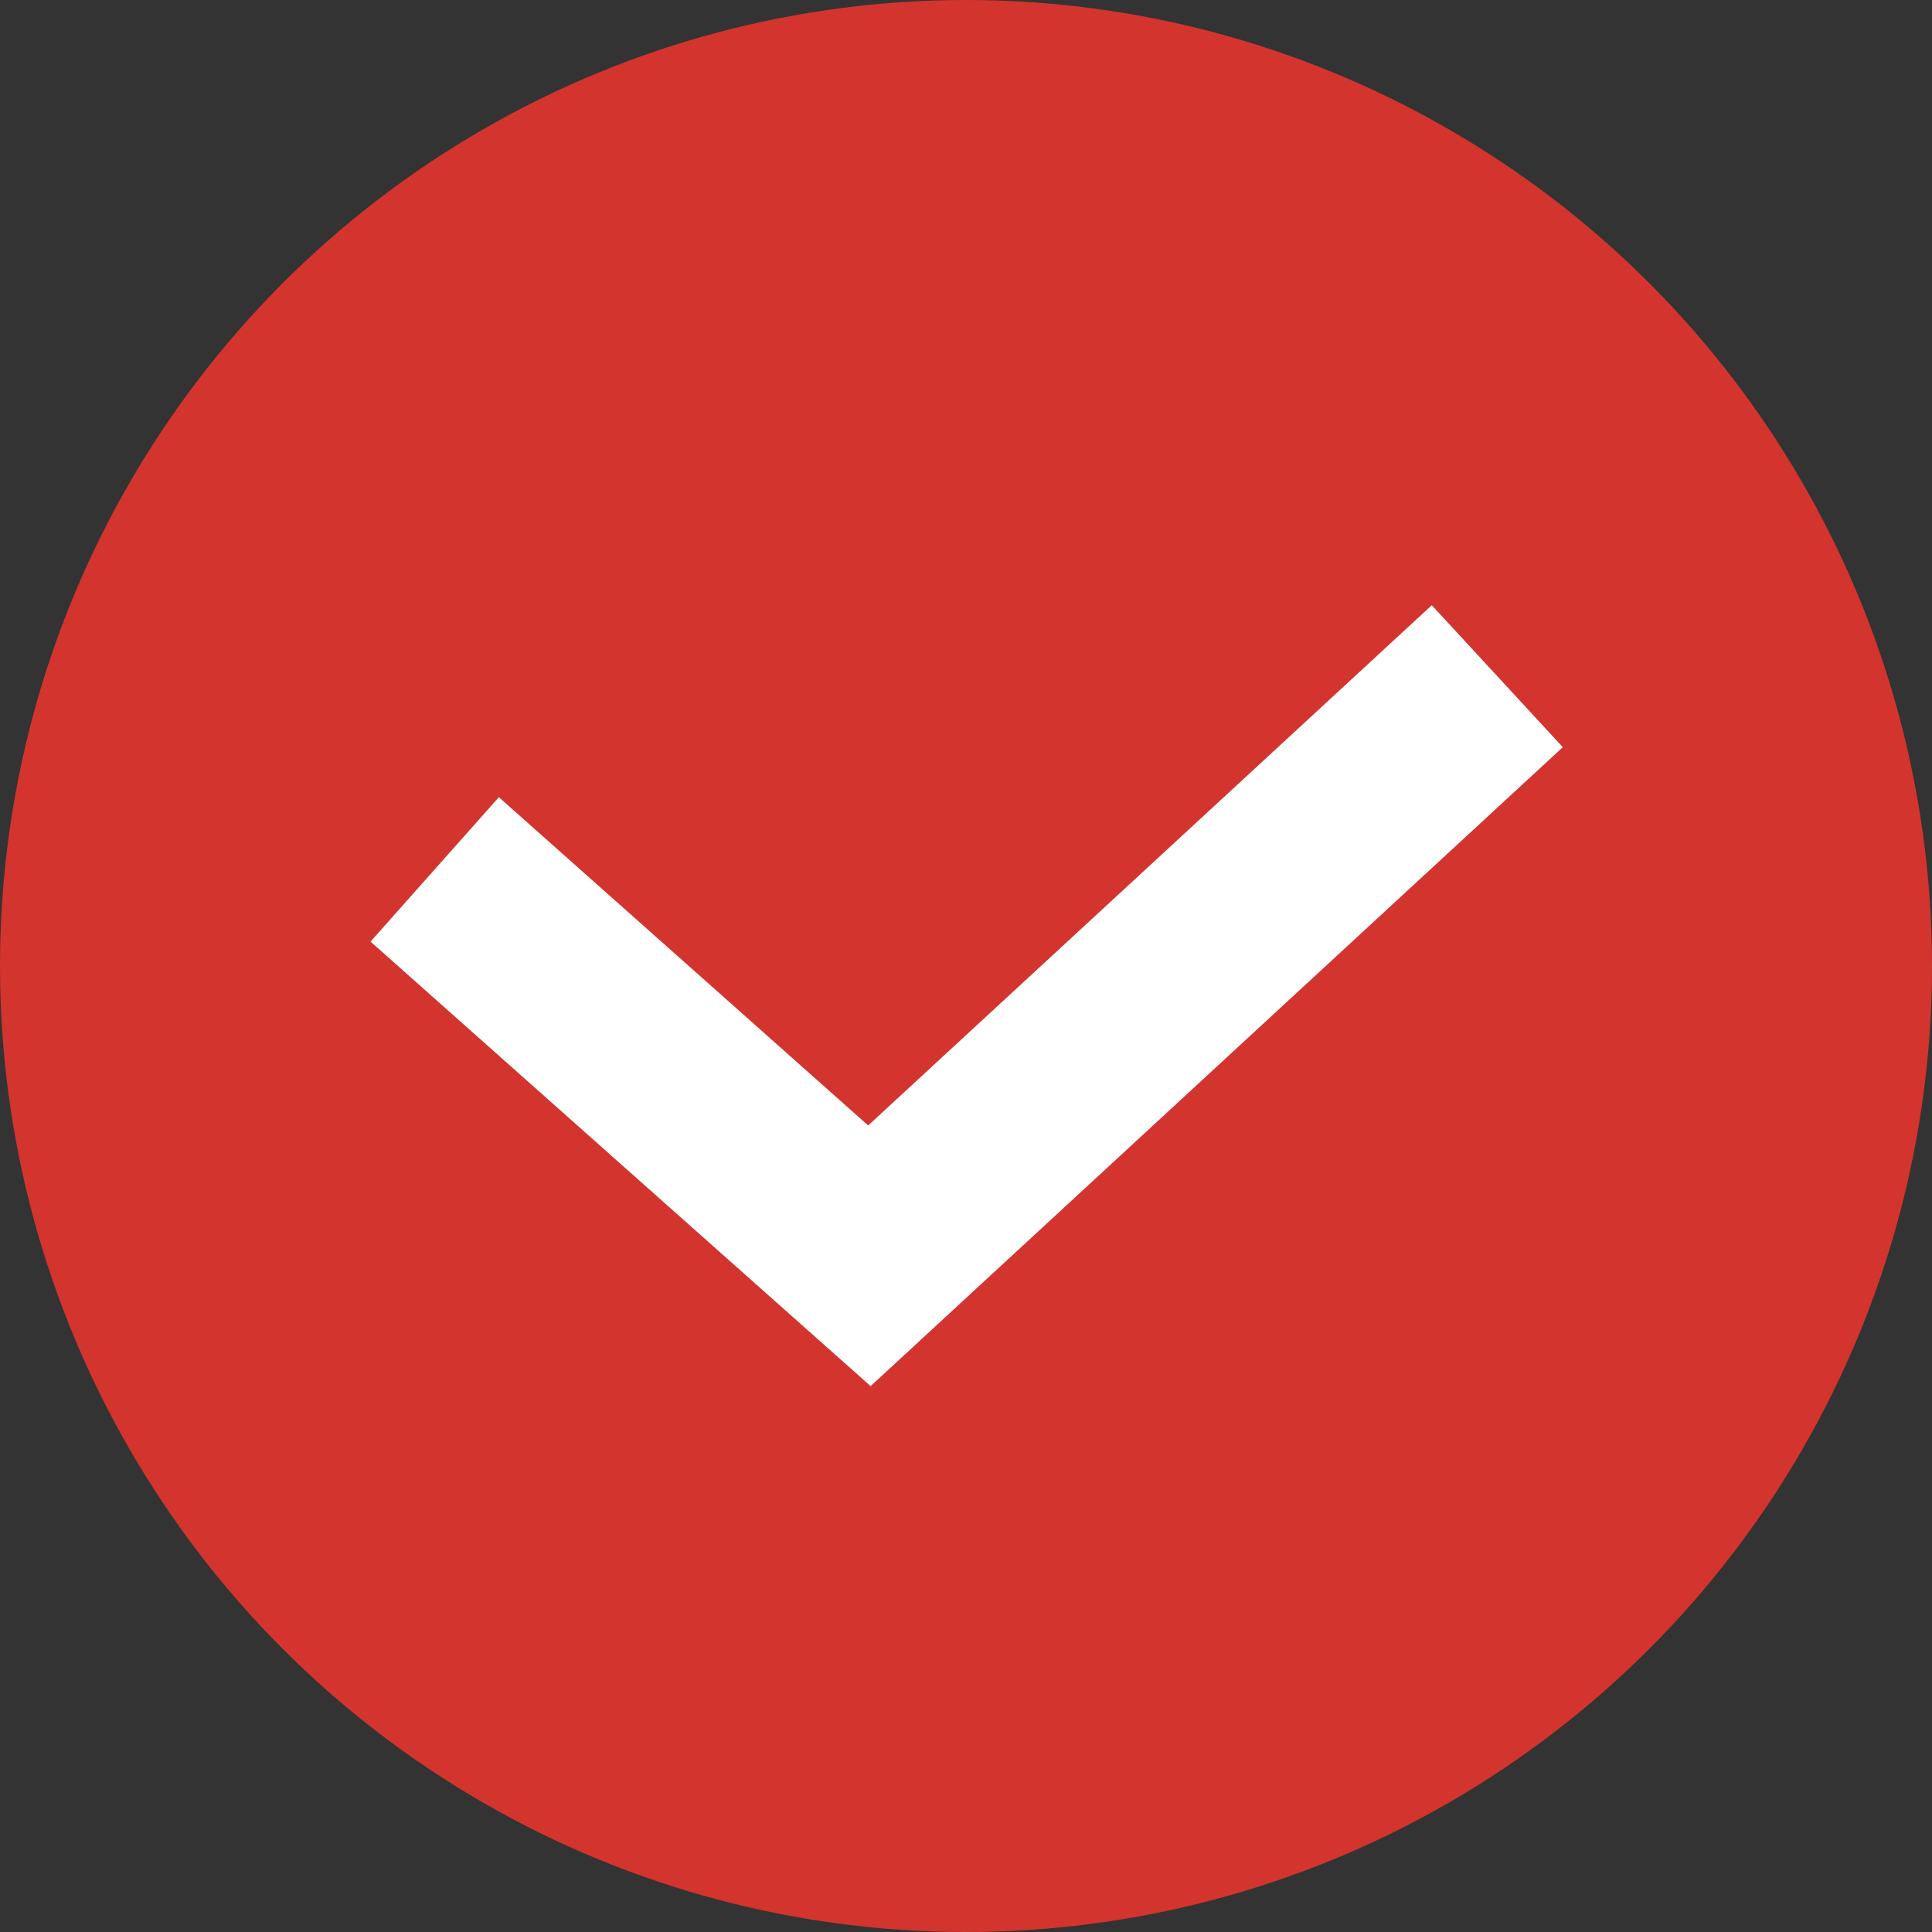
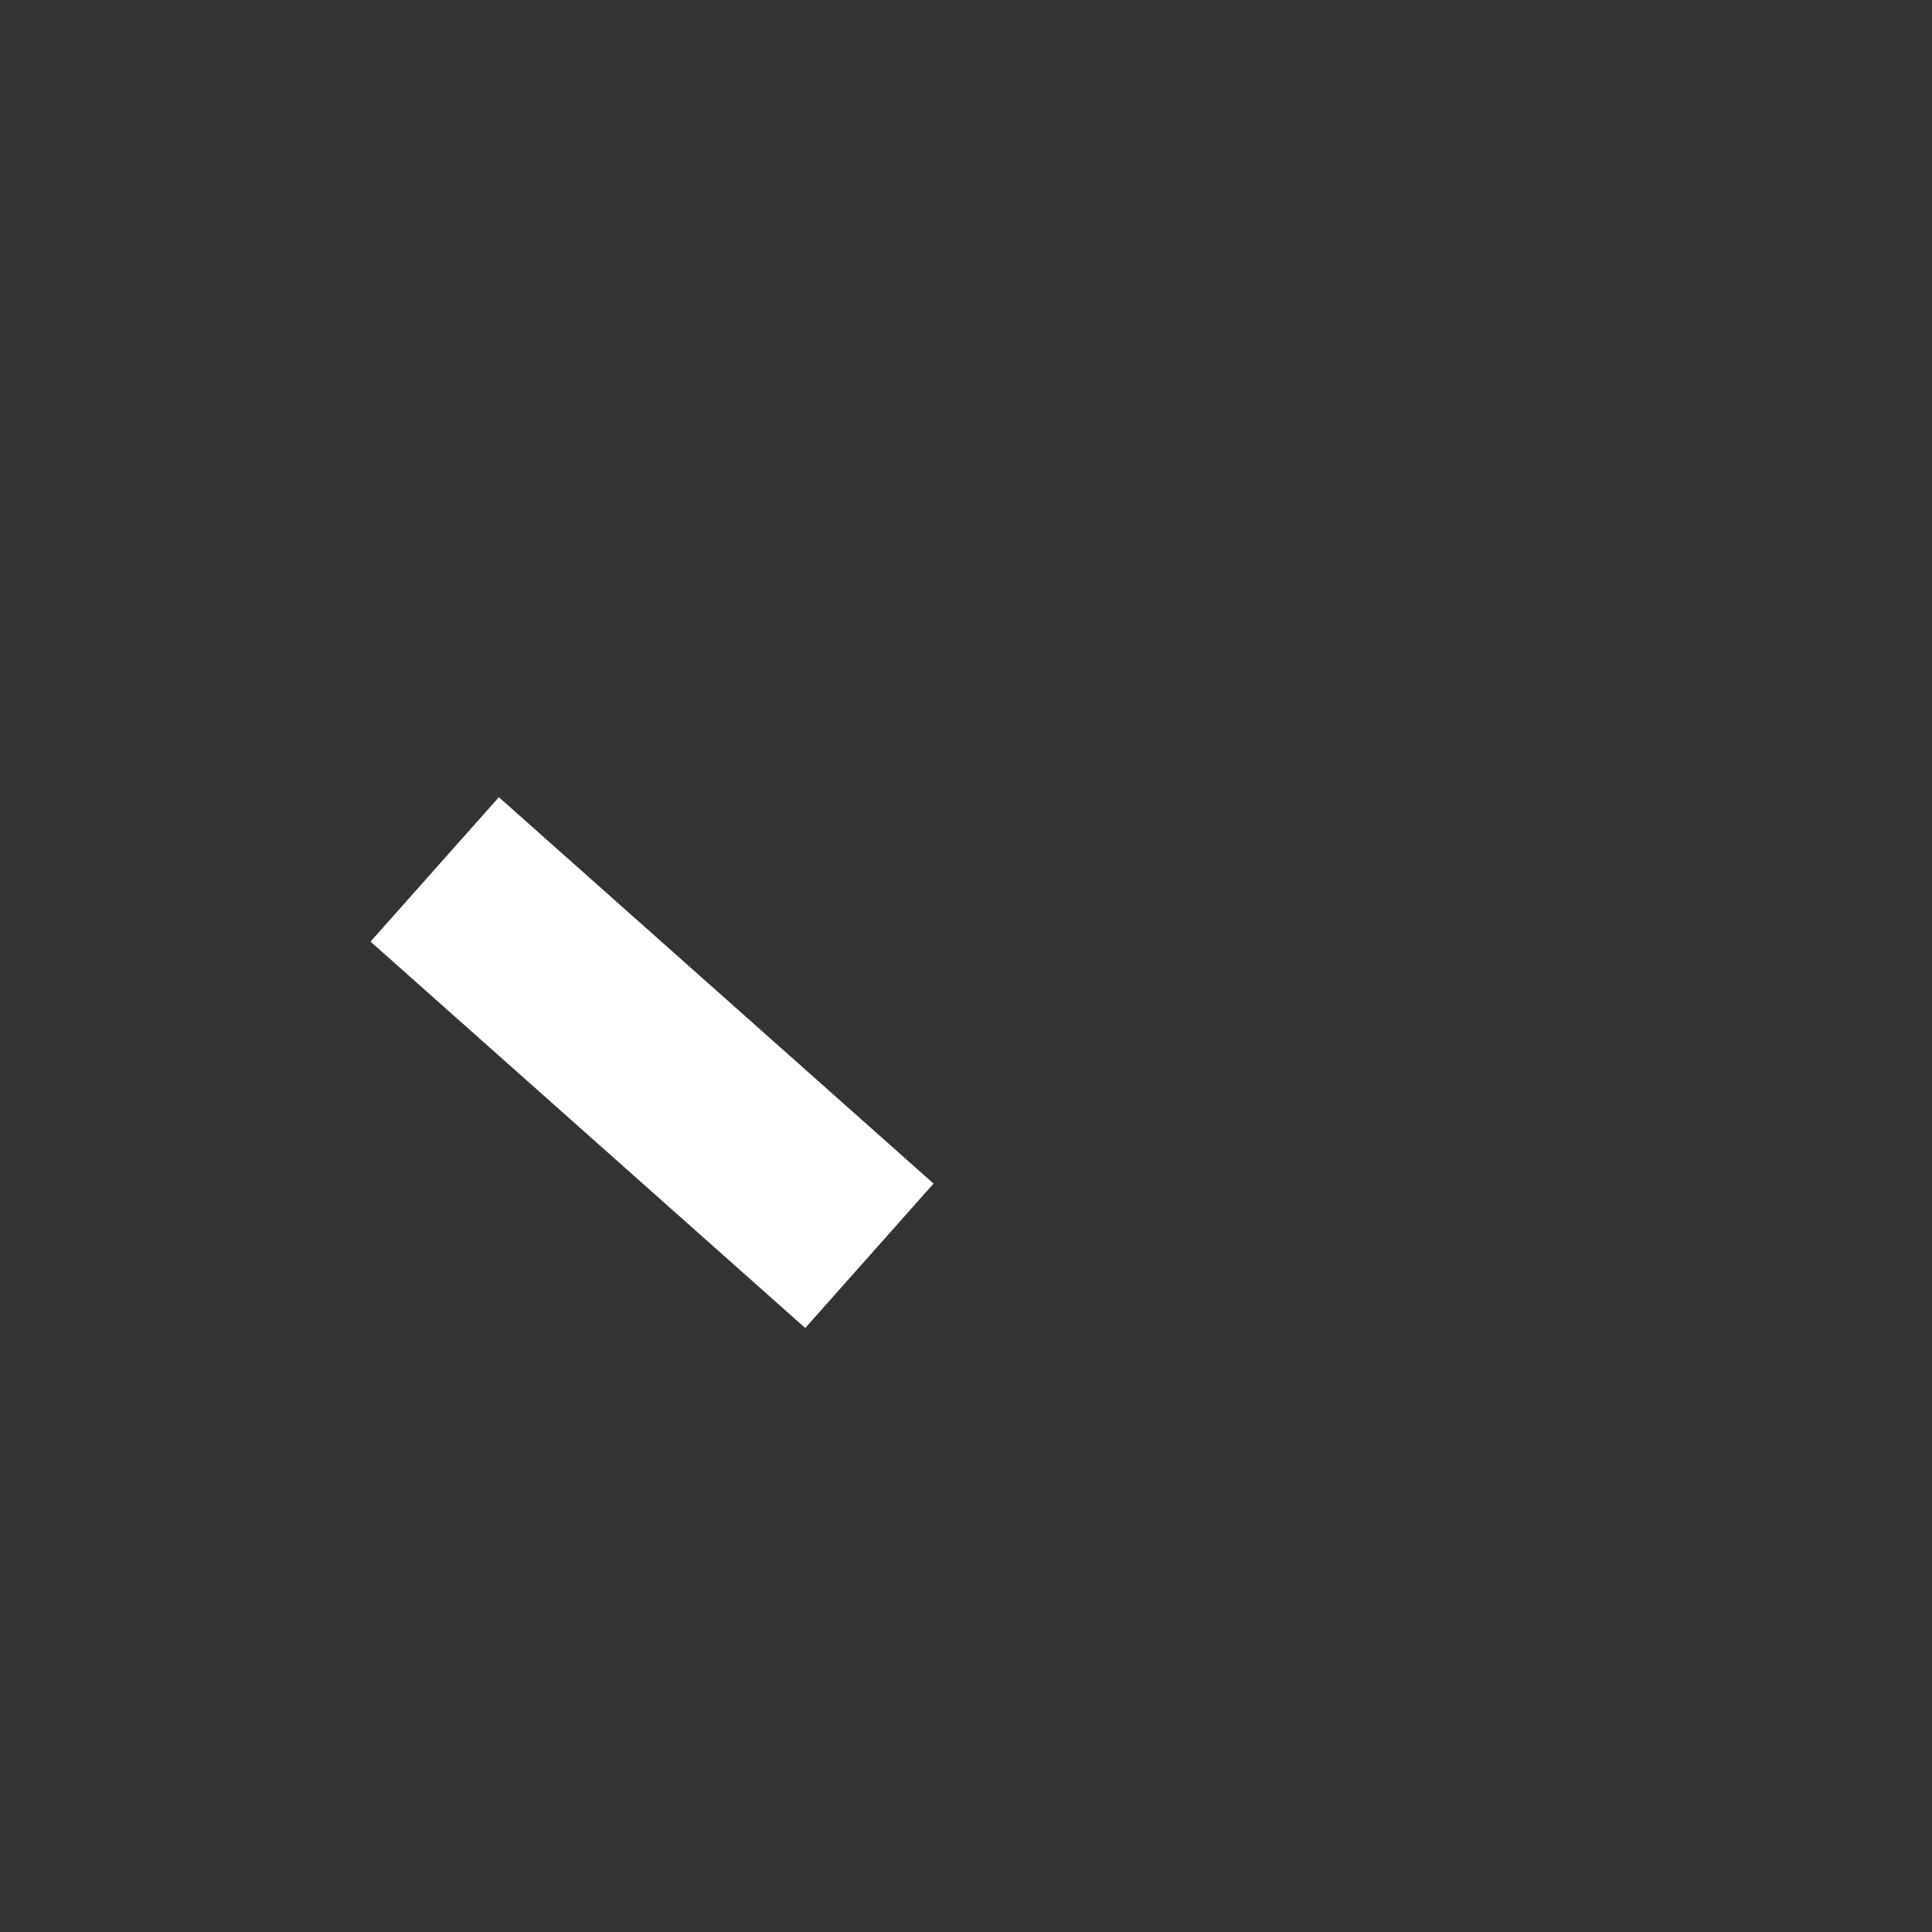
<svg xmlns="http://www.w3.org/2000/svg" viewBox="0 0 20.00 20.00" data-guides="{&quot;vertical&quot;:[],&quot;horizontal&quot;:[]}">
  <rect x="0" y="0" width="20.00" height="20.00" fill="#333333" stroke="none" />
-   <ellipse fill="#d3342e" cx="10" cy="10" r="10" id="tSvg7bbd4f38b7" title="Ellipse 2" fill-opacity="1" stroke="none" stroke-opacity="1" rx="10" ry="10" style="transform: rotate(0deg);" />
-   <path fill="#d3342e" stroke="white" fill-opacity="1" stroke-width="2" stroke-opacity="1" id="tSvg70d3dd79f4" title="Path 2" d="M4.5 9C6 10.333 7.5 11.667 9 13C11.167 11 13.333 9 15.5 7" />
+   <path fill="#d3342e" stroke="white" fill-opacity="1" stroke-width="2" stroke-opacity="1" id="tSvg70d3dd79f4" title="Path 2" d="M4.5 9C6 10.333 7.5 11.667 9 13" />
  <defs />
</svg>